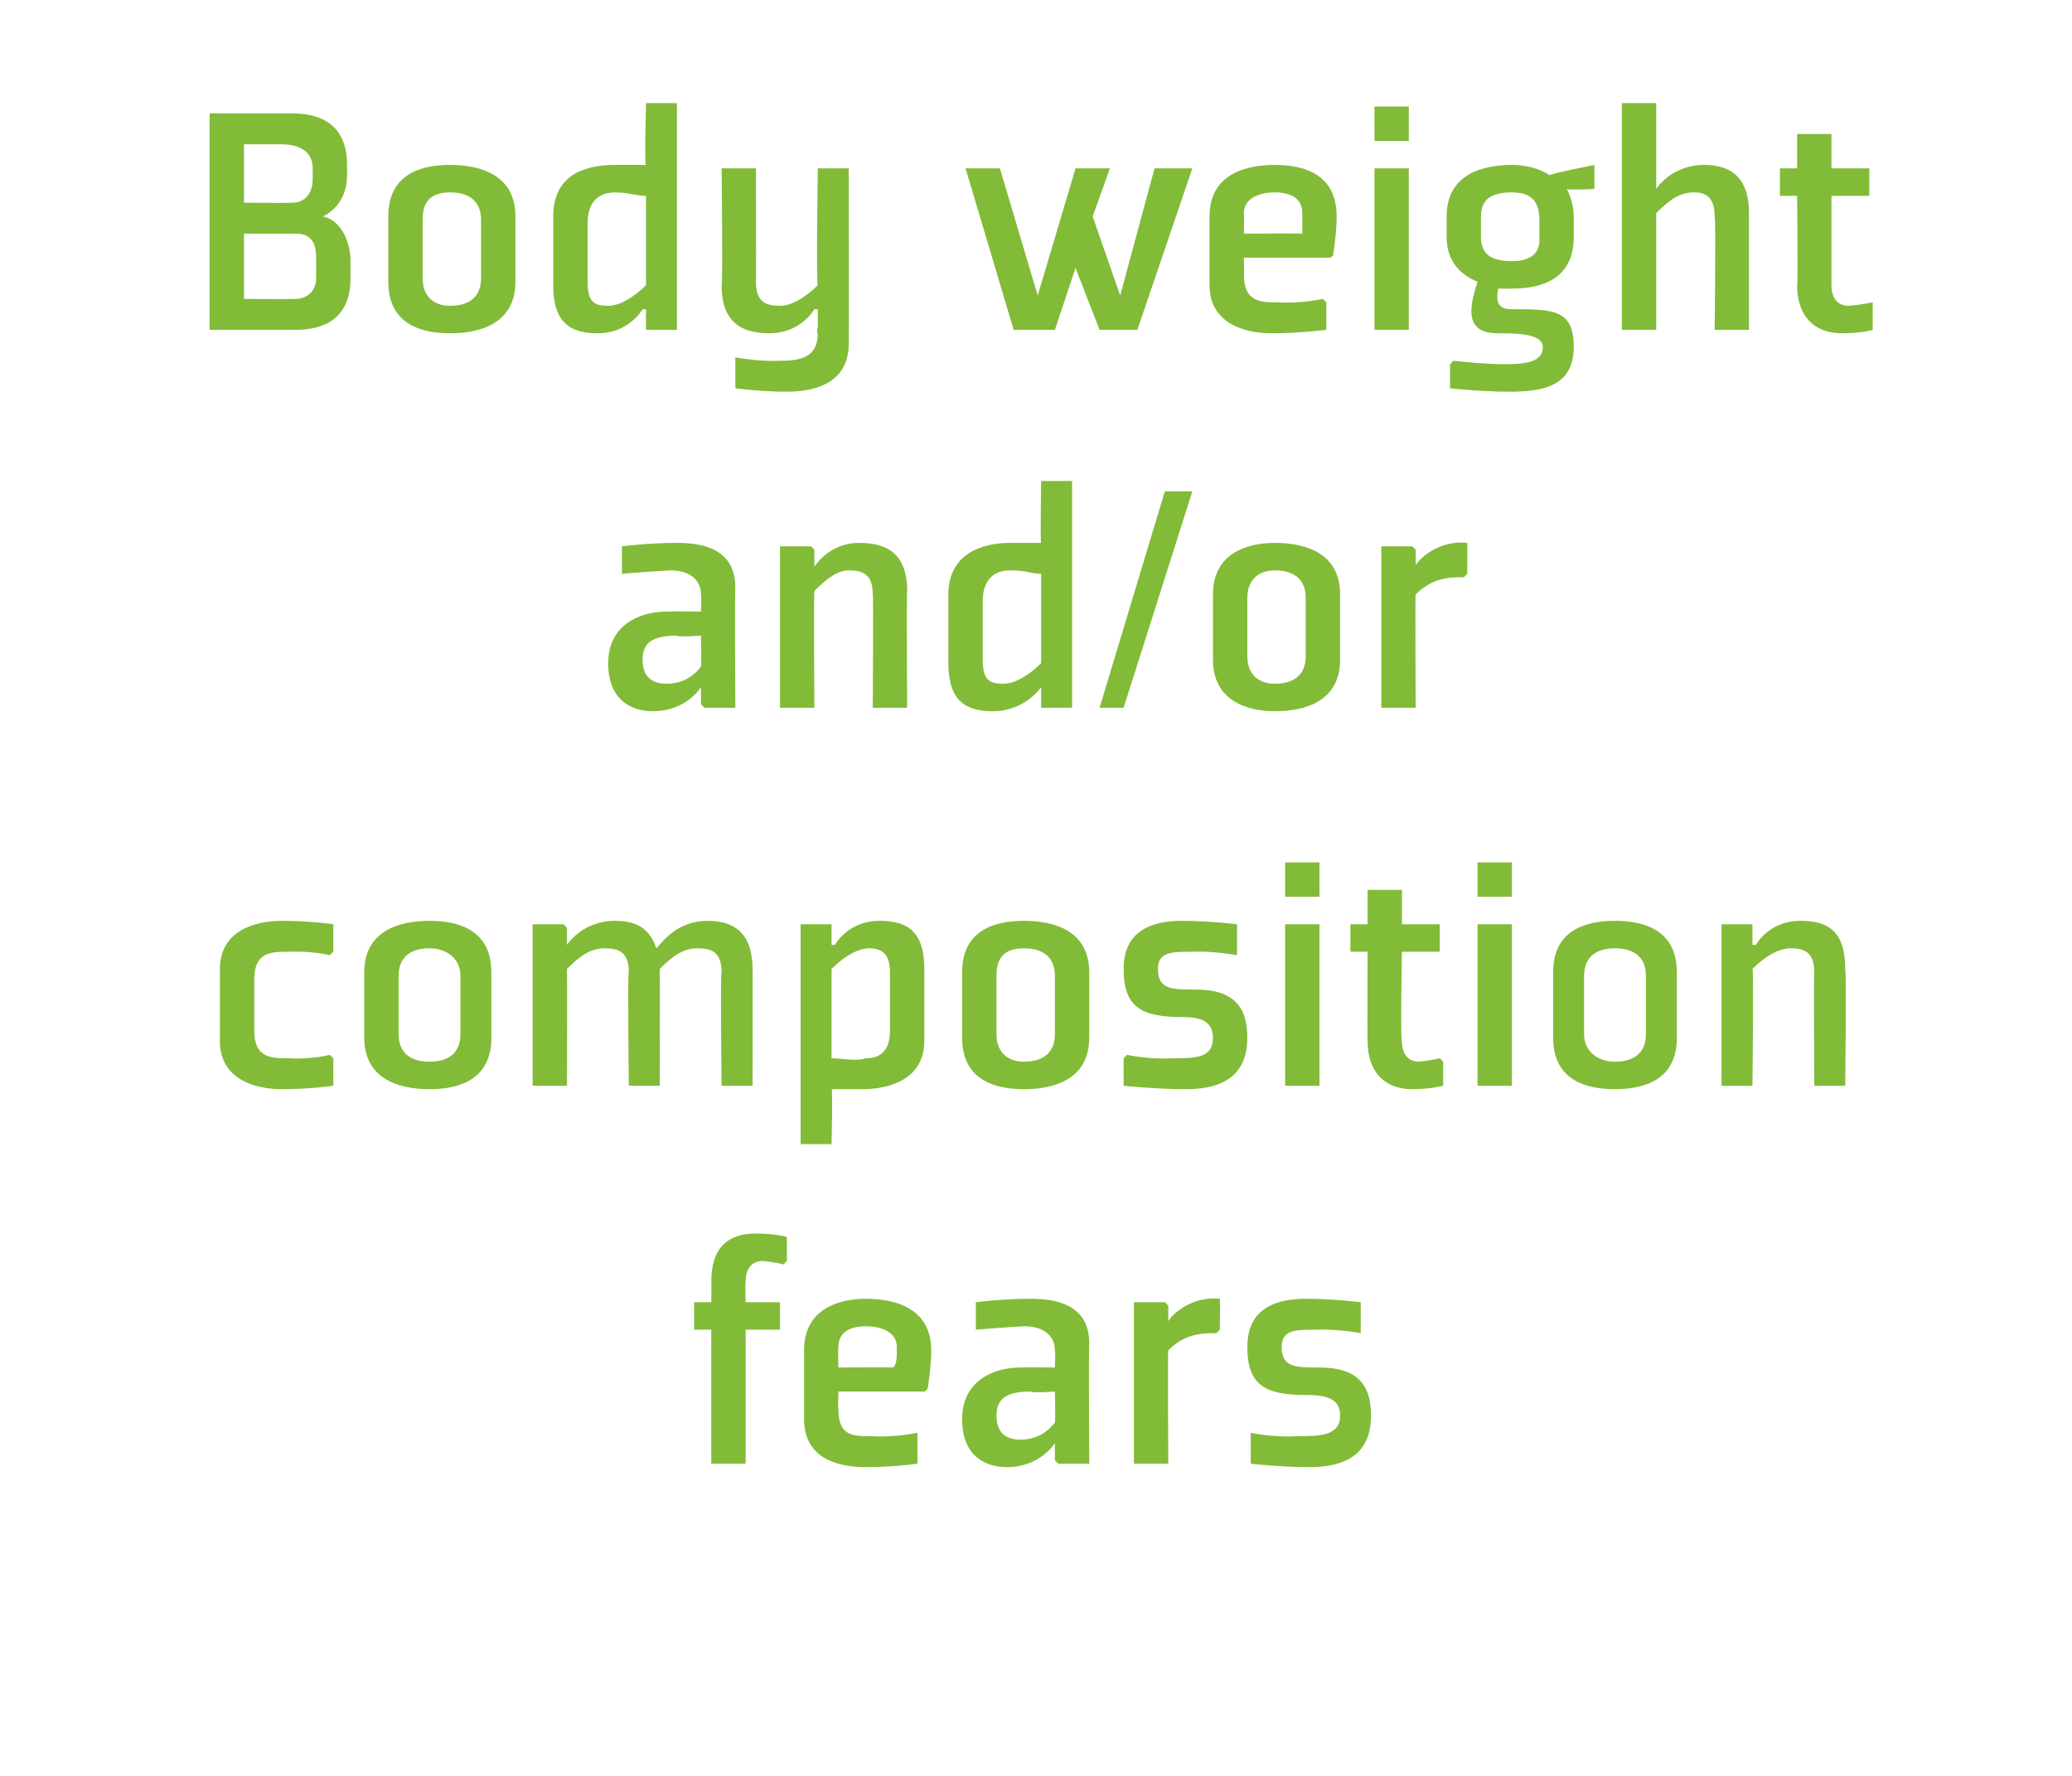
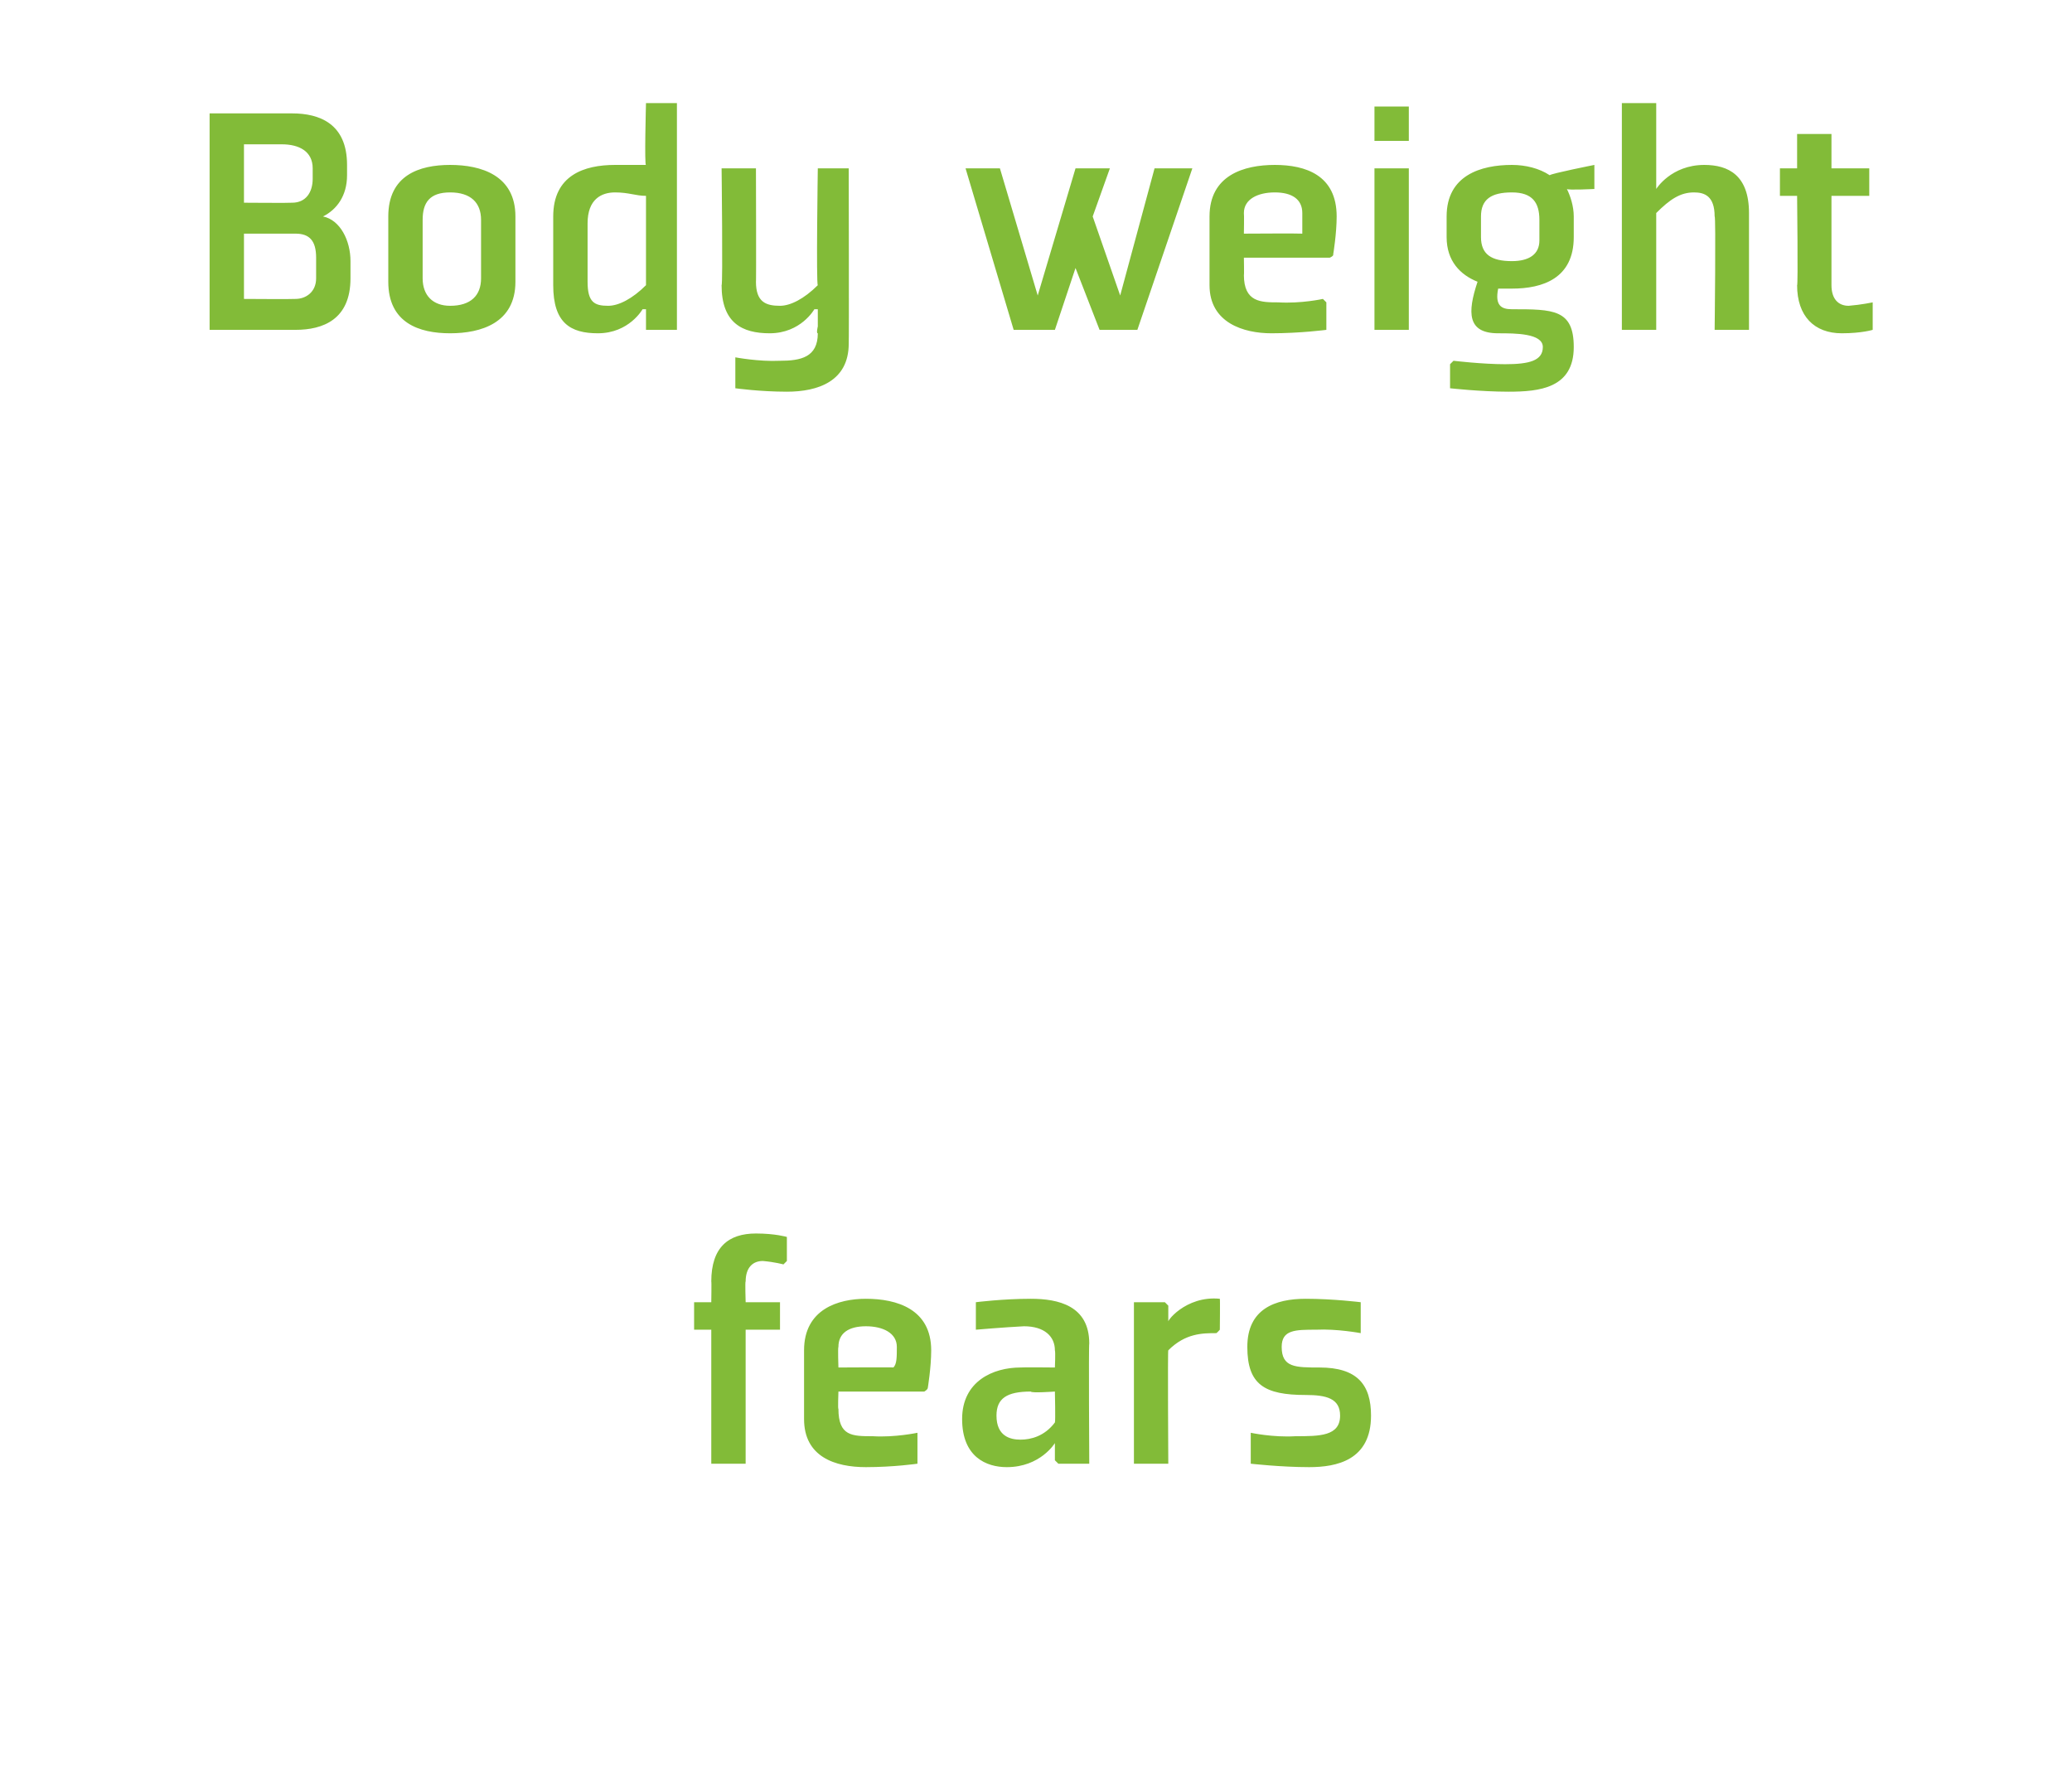
<svg xmlns="http://www.w3.org/2000/svg" version="1.1" width="60.3px" height="51.7px" viewBox="0 -3 60.3 51.7" style="top:-3px">
  <desc>Body weight and/or composition fears</desc>
  <defs />
  <g id="Polygon170512">
-     <path d="M 21.7 35.7 L 21.7 39.6 L 20.7 39.6 L 20.7 35.7 L 20.2 35.7 L 20.2 34.9 L 20.7 34.9 C 20.7 34.9 20.71 34.27 20.7 34.3 C 20.7 33.3 21.2 32.9 22 32.9 C 22.56 32.9 22.9 33 22.9 33 L 22.9 33.7 L 22.8 33.8 C 22.8 33.8 22.55 33.73 22.2 33.7 C 21.9 33.7 21.7 33.9 21.7 34.3 C 21.68 34.27 21.7 34.9 21.7 34.9 L 22.7 34.9 L 22.7 35.7 L 21.7 35.7 Z M 24.4 36.2 C 24.38 36.22 24.4 36.8 24.4 36.8 C 24.4 36.8 26.03 36.79 26 36.8 C 26.1 36.7 26.1 36.5 26.1 36.2 C 26.1 35.8 25.7 35.6 25.2 35.6 C 24.7 35.6 24.4 35.8 24.4 36.2 Z M 26.9 37.5 L 24.4 37.5 C 24.4 37.5 24.38 38.04 24.4 38 C 24.4 38.8 24.8 38.8 25.4 38.8 C 26.04 38.84 26.7 38.7 26.7 38.7 L 26.7 38.8 L 26.7 39.6 C 26.7 39.6 26.01 39.7 25.2 39.7 C 24.3 39.7 23.4 39.4 23.4 38.3 C 23.4 38.3 23.4 36.3 23.4 36.3 C 23.4 35.1 24.4 34.8 25.2 34.8 C 26.1 34.8 27.1 35.1 27.1 36.3 C 27.1 36.8 27 37.4 27 37.4 C 26.99 37.45 26.9 37.5 26.9 37.5 Z M 31.7 39.6 L 30.8 39.6 L 30.7 39.5 L 30.7 39 L 30.7 39 C 30.7 39 30.28 39.7 29.3 39.7 C 28.7 39.7 28 39.4 28 38.3 C 28 37.2 28.9 36.8 29.7 36.8 C 29.75 36.79 30.7 36.8 30.7 36.8 C 30.7 36.8 30.72 36.34 30.7 36.3 C 30.7 35.9 30.4 35.6 29.8 35.6 C 29.21 35.63 28.4 35.7 28.4 35.7 L 28.4 35.7 L 28.4 34.9 C 28.4 34.9 29.18 34.8 30 34.8 C 30.8 34.8 31.7 35 31.7 36.1 C 31.68 36.12 31.7 39.6 31.7 39.6 Z M 30.7 37.5 C 30.7 37.5 30.01 37.55 30 37.5 C 29.3 37.5 29 37.7 29 38.2 C 29 38.8 29.4 38.9 29.7 38.9 C 30 38.9 30.4 38.8 30.7 38.4 C 30.72 38.37 30.7 37.5 30.7 37.5 Z M 35.4 35.8 C 35 35.8 34.5 35.8 34 36.3 C 33.98 36.27 34 39.6 34 39.6 L 33 39.6 L 33 34.9 L 33.9 34.9 L 34 35 L 34 35.5 C 34 35.5 34 35.5 34 35.5 C 33.9 35.5 34.5 34.7 35.5 34.8 C 35.51 34.8 35.5 35.7 35.5 35.7 C 35.5 35.7 35.44 35.77 35.4 35.8 Z M 36.4 38.8 L 36.4 39.6 C 36.4 39.6 37.28 39.7 38.1 39.7 C 38.9 39.7 39.9 39.5 39.9 38.2 C 39.9 37.3 39.5 36.8 38.4 36.8 C 37.7 36.8 37.3 36.8 37.3 36.2 C 37.3 35.7 37.7 35.7 38.3 35.7 C 38.91 35.67 39.6 35.8 39.6 35.8 L 39.6 35.7 L 39.6 34.9 C 39.6 34.9 38.8 34.8 38 34.8 C 37.1 34.8 36.3 35.1 36.3 36.2 C 36.3 37.3 36.8 37.6 38 37.6 C 38.6 37.6 39 37.7 39 38.2 C 39 38.8 38.4 38.8 37.7 38.8 C 37.05 38.84 36.4 38.7 36.4 38.7 L 36.4 38.8 Z " stroke="none" fill="#82bb38" />
+     <path d="M 21.7 35.7 L 21.7 39.6 L 20.7 39.6 L 20.7 35.7 L 20.2 35.7 L 20.2 34.9 L 20.7 34.9 C 20.7 34.9 20.71 34.27 20.7 34.3 C 20.7 33.3 21.2 32.9 22 32.9 C 22.56 32.9 22.9 33 22.9 33 L 22.9 33.7 L 22.8 33.8 C 22.8 33.8 22.55 33.73 22.2 33.7 C 21.9 33.7 21.7 33.9 21.7 34.3 C 21.68 34.27 21.7 34.9 21.7 34.9 L 22.7 34.9 L 22.7 35.7 L 21.7 35.7 Z M 24.4 36.2 C 24.38 36.22 24.4 36.8 24.4 36.8 C 24.4 36.8 26.03 36.79 26 36.8 C 26.1 36.7 26.1 36.5 26.1 36.2 C 26.1 35.8 25.7 35.6 25.2 35.6 C 24.7 35.6 24.4 35.8 24.4 36.2 Z M 26.9 37.5 L 24.4 37.5 C 24.4 37.5 24.38 38.04 24.4 38 C 24.4 38.8 24.8 38.8 25.4 38.8 C 26.04 38.84 26.7 38.7 26.7 38.7 L 26.7 38.8 L 26.7 39.6 C 26.7 39.6 26.01 39.7 25.2 39.7 C 24.3 39.7 23.4 39.4 23.4 38.3 C 23.4 38.3 23.4 36.3 23.4 36.3 C 23.4 35.1 24.4 34.8 25.2 34.8 C 26.1 34.8 27.1 35.1 27.1 36.3 C 27.1 36.8 27 37.4 27 37.4 C 26.99 37.45 26.9 37.5 26.9 37.5 Z M 31.7 39.6 L 30.8 39.6 L 30.7 39.5 L 30.7 39 L 30.7 39 C 30.7 39 30.28 39.7 29.3 39.7 C 28.7 39.7 28 39.4 28 38.3 C 28 37.2 28.9 36.8 29.7 36.8 C 29.75 36.79 30.7 36.8 30.7 36.8 C 30.7 36.8 30.72 36.34 30.7 36.3 C 30.7 35.9 30.4 35.6 29.8 35.6 C 29.21 35.63 28.4 35.7 28.4 35.7 L 28.4 35.7 L 28.4 34.9 C 28.4 34.9 29.18 34.8 30 34.8 C 30.8 34.8 31.7 35 31.7 36.1 C 31.68 36.12 31.7 39.6 31.7 39.6 Z M 30.7 37.5 C 30.7 37.5 30.01 37.55 30 37.5 C 29.3 37.5 29 37.7 29 38.2 C 29 38.8 29.4 38.9 29.7 38.9 C 30 38.9 30.4 38.8 30.7 38.4 C 30.72 38.37 30.7 37.5 30.7 37.5 Z M 35.4 35.8 C 35 35.8 34.5 35.8 34 36.3 C 33.98 36.27 34 39.6 34 39.6 L 33 39.6 L 33 34.9 L 33.9 34.9 L 34 35 L 34 35.5 C 34 35.5 34 35.5 34 35.5 C 33.9 35.5 34.5 34.7 35.5 34.8 C 35.51 34.8 35.5 35.7 35.5 35.7 C 35.5 35.7 35.44 35.77 35.4 35.8 Z M 36.4 38.8 L 36.4 39.6 C 36.4 39.6 37.28 39.7 38.1 39.7 C 38.9 39.7 39.9 39.5 39.9 38.2 C 39.9 37.3 39.5 36.8 38.4 36.8 C 37.7 36.8 37.3 36.8 37.3 36.2 C 37.3 35.7 37.7 35.7 38.3 35.7 C 38.91 35.67 39.6 35.8 39.6 35.8 L 39.6 34.9 C 39.6 34.9 38.8 34.8 38 34.8 C 37.1 34.8 36.3 35.1 36.3 36.2 C 36.3 37.3 36.8 37.6 38 37.6 C 38.6 37.6 39 37.7 39 38.2 C 39 38.8 38.4 38.8 37.7 38.8 C 37.05 38.84 36.4 38.7 36.4 38.7 L 36.4 38.8 Z " stroke="none" fill="#82bb38" />
  </g>
  <g id="Polygon170511">
-     <path d="M 9.7 24.7 L 9.7 23.9 C 9.7 23.9 9.04 23.8 8.2 23.8 C 7.4 23.8 6.4 24.1 6.4 25.2 C 6.4 25.2 6.4 27.3 6.4 27.3 C 6.4 28.4 7.4 28.7 8.2 28.7 C 9.04 28.7 9.7 28.6 9.7 28.6 L 9.7 27.8 L 9.6 27.7 C 9.6 27.7 9.07 27.84 8.4 27.8 C 7.9 27.8 7.4 27.8 7.4 27 C 7.4 27 7.4 25.5 7.4 25.5 C 7.4 24.7 7.9 24.7 8.4 24.7 C 9.07 24.67 9.6 24.8 9.6 24.8 L 9.7 24.7 Z M 13.4 27.1 C 13.4 27.6 13.1 27.9 12.5 27.9 C 11.9 27.9 11.6 27.6 11.6 27.1 C 11.6 27.1 11.6 25.4 11.6 25.4 C 11.6 24.9 11.9 24.6 12.5 24.6 C 13 24.6 13.4 24.9 13.4 25.4 C 13.4 25.4 13.4 27.1 13.4 27.1 Z M 14.3 25.3 C 14.3 24.1 13.4 23.8 12.5 23.8 C 11.6 23.8 10.6 24.1 10.6 25.3 C 10.6 25.3 10.6 27.2 10.6 27.2 C 10.6 28.4 11.6 28.7 12.5 28.7 C 13.4 28.7 14.3 28.4 14.3 27.2 C 14.3 27.2 14.3 25.3 14.3 25.3 Z M 21 25.3 C 21 24.7 20.7 24.6 20.3 24.6 C 19.9 24.6 19.6 24.8 19.2 25.2 C 19.21 25.24 19.2 28.6 19.2 28.6 L 18.3 28.6 C 18.3 28.6 18.26 25.27 18.3 25.3 C 18.3 24.7 18 24.6 17.6 24.6 C 17.2 24.6 16.9 24.8 16.5 25.2 C 16.51 25.24 16.5 28.6 16.5 28.6 L 15.5 28.6 L 15.5 23.9 L 16.4 23.9 L 16.5 24 L 16.5 24.5 L 16.5 24.5 C 16.5 24.5 16.94 23.8 17.9 23.8 C 18.5 23.8 18.9 24 19.1 24.6 C 19.3 24.4 19.7 23.8 20.6 23.8 C 21.3 23.8 21.9 24.1 21.9 25.2 C 21.91 25.21 21.9 28.6 21.9 28.6 L 21 28.6 C 21 28.6 20.96 25.27 21 25.3 Z M 24.2 25.2 C 24.6 24.8 25 24.6 25.3 24.6 C 25.7 24.6 25.9 24.8 25.9 25.3 C 25.9 25.3 25.9 27 25.9 27 C 25.9 27.6 25.6 27.8 25.2 27.8 C 24.9 27.9 24.5 27.8 24.2 27.8 C 24.2 27.8 24.2 25.2 24.2 25.2 Z M 23.3 30.3 L 24.2 30.3 C 24.2 30.3 24.24 28.66 24.2 28.7 C 24.5 28.7 24.8 28.7 25.1 28.7 C 25.9 28.7 26.9 28.4 26.9 27.3 C 26.9 27.3 26.9 25.2 26.9 25.2 C 26.9 24.1 26.4 23.8 25.6 23.8 C 24.67 23.8 24.3 24.5 24.3 24.5 L 24.2 24.5 L 24.2 24 L 24.2 23.9 L 23.3 23.9 L 23.3 30.3 Z M 30.7 27.1 C 30.7 27.6 30.4 27.9 29.8 27.9 C 29.3 27.9 29 27.6 29 27.1 C 29 27.1 29 25.4 29 25.4 C 29 24.9 29.2 24.6 29.8 24.6 C 30.4 24.6 30.7 24.9 30.7 25.4 C 30.7 25.4 30.7 27.1 30.7 27.1 Z M 31.7 25.3 C 31.7 24.1 30.7 23.8 29.8 23.8 C 28.9 23.8 28 24.1 28 25.3 C 28 25.3 28 27.2 28 27.2 C 28 28.4 28.9 28.7 29.8 28.7 C 30.7 28.7 31.7 28.4 31.7 27.2 C 31.7 27.2 31.7 25.3 31.7 25.3 Z M 32.7 27.8 L 32.7 28.6 C 32.7 28.6 33.66 28.7 34.5 28.7 C 35.3 28.7 36.3 28.5 36.3 27.2 C 36.3 26.3 35.9 25.8 34.8 25.8 C 34.1 25.8 33.7 25.8 33.7 25.2 C 33.7 24.7 34.1 24.7 34.7 24.7 C 35.3 24.67 36 24.8 36 24.8 L 36 24.7 L 36 23.9 C 36 23.9 35.19 23.8 34.4 23.8 C 33.5 23.8 32.7 24.1 32.7 25.2 C 32.7 26.3 33.2 26.6 34.4 26.6 C 34.9 26.6 35.3 26.7 35.3 27.2 C 35.3 27.8 34.8 27.8 34.1 27.8 C 33.43 27.84 32.8 27.7 32.8 27.7 L 32.7 27.8 Z M 38.4 23.1 L 37.4 23.1 L 37.4 22.1 L 38.4 22.1 L 38.4 23.1 Z M 38.4 23.9 L 38.4 28.6 L 37.4 28.6 L 37.4 23.9 L 38.4 23.9 Z M 39.8 27.3 C 39.8 28.2 40.3 28.7 41.1 28.7 C 41.63 28.7 42 28.6 42 28.6 L 42 27.9 L 41.9 27.8 C 41.9 27.8 41.62 27.87 41.3 27.9 C 41 27.9 40.8 27.7 40.8 27.3 C 40.75 27.34 40.8 24.7 40.8 24.7 L 41.9 24.7 L 41.9 23.9 L 40.8 23.9 L 40.8 22.9 L 39.8 22.9 L 39.8 23.9 L 39.3 23.9 L 39.3 24.7 L 39.8 24.7 C 39.8 24.7 39.79 27.34 39.8 27.3 Z M 44 23.1 L 43 23.1 L 43 22.1 L 44 22.1 L 44 23.1 Z M 44 23.9 L 44 28.6 L 43 28.6 L 43 23.9 L 44 23.9 Z M 47.9 27.1 C 47.9 27.6 47.6 27.9 47 27.9 C 46.5 27.9 46.1 27.6 46.1 27.1 C 46.1 27.1 46.1 25.4 46.1 25.4 C 46.1 24.9 46.4 24.6 47 24.6 C 47.6 24.6 47.9 24.9 47.9 25.4 C 47.9 25.4 47.9 27.1 47.9 27.1 Z M 48.8 25.3 C 48.8 24.1 47.9 23.8 47 23.8 C 46.1 23.8 45.2 24.1 45.2 25.3 C 45.2 25.3 45.2 27.2 45.2 27.2 C 45.2 28.4 46.1 28.7 47 28.7 C 47.9 28.7 48.8 28.4 48.8 27.2 C 48.8 27.2 48.8 25.3 48.8 25.3 Z M 53.7 28.6 L 52.8 28.6 C 52.8 28.6 52.78 25.27 52.8 25.3 C 52.8 24.7 52.5 24.6 52.1 24.6 C 51.8 24.6 51.4 24.8 51 25.2 C 51.04 25.24 51 28.6 51 28.6 L 50.1 28.6 L 50.1 23.9 L 51 23.9 L 51 24 L 51 24.5 L 51.1 24.5 C 51.1 24.5 51.47 23.8 52.4 23.8 C 53.2 23.8 53.7 24.1 53.7 25.2 C 53.74 25.21 53.7 28.6 53.7 28.6 Z " stroke="none" fill="#82bb38" />
-   </g>
+     </g>
  <g id="Polygon170510">
-     <path d="M 21.4 17.6 L 20.5 17.6 L 20.4 17.5 L 20.4 17 L 20.4 17 C 20.4 17 19.98 17.7 19 17.7 C 18.4 17.7 17.7 17.4 17.7 16.3 C 17.7 15.2 18.6 14.8 19.4 14.8 C 19.45 14.79 20.4 14.8 20.4 14.8 C 20.4 14.8 20.42 14.34 20.4 14.3 C 20.4 13.9 20.1 13.6 19.5 13.6 C 18.91 13.63 18.1 13.7 18.1 13.7 L 18.1 13.7 L 18.1 12.9 C 18.1 12.9 18.88 12.8 19.7 12.8 C 20.5 12.8 21.4 13 21.4 14.1 C 21.38 14.12 21.4 17.6 21.4 17.6 Z M 20.4 15.5 C 20.4 15.5 19.71 15.55 19.7 15.5 C 19 15.5 18.7 15.7 18.7 16.2 C 18.7 16.8 19.1 16.9 19.4 16.9 C 19.7 16.9 20.1 16.8 20.4 16.4 C 20.42 16.37 20.4 15.5 20.4 15.5 Z M 26.4 17.6 L 25.4 17.6 C 25.4 17.6 25.42 14.27 25.4 14.3 C 25.4 13.7 25.1 13.6 24.7 13.6 C 24.4 13.6 24.1 13.8 23.7 14.2 C 23.68 14.24 23.7 17.6 23.7 17.6 L 22.7 17.6 L 22.7 12.9 L 23.6 12.9 L 23.7 13 L 23.7 13.5 L 23.7 13.5 C 23.7 13.5 24.11 12.8 25 12.8 C 25.8 12.8 26.4 13.1 26.4 14.2 C 26.38 14.21 26.4 17.6 26.4 17.6 Z M 30.3 16.3 C 29.9 16.7 29.5 16.9 29.2 16.9 C 28.8 16.9 28.6 16.8 28.6 16.2 C 28.6 16.2 28.6 14.5 28.6 14.5 C 28.6 13.8 29 13.6 29.4 13.6 C 29.9 13.6 30 13.7 30.3 13.7 C 30.3 13.7 30.3 16.3 30.3 16.3 Z M 31.2 11 L 30.3 11 C 30.3 11 30.27 12.84 30.3 12.8 C 30 12.8 29.7 12.8 29.4 12.8 C 28.6 12.8 27.6 13.1 27.6 14.3 C 27.6 14.3 27.6 16.3 27.6 16.3 C 27.6 17.4 28.1 17.7 28.9 17.7 C 29.83 17.7 30.3 17 30.3 17 L 30.3 17 L 30.3 17.5 L 30.3 17.6 L 31.2 17.6 L 31.2 11 Z M 32.7 17.6 L 34.7 11.3 L 33.9 11.3 L 32 17.6 L 32.7 17.6 Z M 38 16.1 C 38 16.6 37.7 16.9 37.1 16.9 C 36.6 16.9 36.3 16.6 36.3 16.1 C 36.3 16.1 36.3 14.4 36.3 14.4 C 36.3 13.9 36.6 13.6 37.1 13.6 C 37.7 13.6 38 13.9 38 14.4 C 38 14.4 38 16.1 38 16.1 Z M 39 14.3 C 39 13.1 38 12.8 37.1 12.8 C 36.3 12.8 35.3 13.1 35.3 14.3 C 35.3 14.3 35.3 16.2 35.3 16.2 C 35.3 17.4 36.3 17.7 37.1 17.7 C 38 17.7 39 17.4 39 16.2 C 39 16.2 39 14.3 39 14.3 Z M 42.6 13.8 C 42.2 13.8 41.7 13.8 41.2 14.3 C 41.18 14.27 41.2 17.6 41.2 17.6 L 40.2 17.6 L 40.2 12.9 L 41.1 12.9 L 41.2 13 L 41.2 13.5 C 41.2 13.5 41.2 13.5 41.2 13.5 C 41.1 13.5 41.7 12.7 42.7 12.8 C 42.71 12.8 42.7 13.7 42.7 13.7 C 42.7 13.7 42.64 13.77 42.6 13.8 Z " stroke="none" fill="#82bb38" />
-   </g>
+     </g>
  <g id="Polygon170509">
    <path d="M 10.2 5.1 C 10.2 6.3 9.4 6.6 8.6 6.6 C 8.59 6.6 6.1 6.6 6.1 6.6 L 6.1 0.3 C 6.1 0.3 8.49 0.3 8.5 0.3 C 9.3 0.3 10.1 0.6 10.1 1.8 C 10.1 1.8 10.1 2.1 10.1 2.1 C 10.1 2.7 9.8 3.1 9.4 3.3 C 9.9 3.4 10.2 4 10.2 4.6 C 10.2 4.6 10.2 5.1 10.2 5.1 Z M 8.6 5.7 C 8.9 5.7 9.2 5.5 9.2 5.1 C 9.2 5.1 9.2 4.5 9.2 4.5 C 9.2 4 9 3.8 8.6 3.8 C 8.55 3.8 7.1 3.8 7.1 3.8 L 7.1 5.7 C 7.1 5.7 8.55 5.71 8.6 5.7 Z M 8.5 2.9 C 8.9 2.9 9.1 2.6 9.1 2.2 C 9.1 2.2 9.1 1.9 9.1 1.9 C 9.1 1.4 8.7 1.2 8.2 1.2 C 8.24 1.2 7.1 1.2 7.1 1.2 L 7.1 2.9 C 7.1 2.9 8.47 2.91 8.5 2.9 Z M 14 5.1 C 14 5.6 13.7 5.9 13.1 5.9 C 12.6 5.9 12.3 5.6 12.3 5.1 C 12.3 5.1 12.3 3.4 12.3 3.4 C 12.3 2.9 12.5 2.6 13.1 2.6 C 13.7 2.6 14 2.9 14 3.4 C 14 3.4 14 5.1 14 5.1 Z M 15 3.3 C 15 2.1 14 1.8 13.1 1.8 C 12.2 1.8 11.3 2.1 11.3 3.3 C 11.3 3.3 11.3 5.2 11.3 5.2 C 11.3 6.4 12.2 6.7 13.1 6.7 C 14 6.7 15 6.4 15 5.2 C 15 5.2 15 3.3 15 3.3 Z M 18.8 5.3 C 18.4 5.7 18 5.9 17.7 5.9 C 17.3 5.9 17.1 5.8 17.1 5.2 C 17.1 5.2 17.1 3.5 17.1 3.5 C 17.1 2.8 17.5 2.6 17.9 2.6 C 18.3 2.6 18.5 2.7 18.8 2.7 C 18.8 2.7 18.8 5.3 18.8 5.3 Z M 19.7 0 L 18.8 0 C 18.8 0 18.75 1.84 18.8 1.8 C 18.5 1.8 18.2 1.8 17.9 1.8 C 17 1.8 16.1 2.1 16.1 3.3 C 16.1 3.3 16.1 5.3 16.1 5.3 C 16.1 6.4 16.6 6.7 17.4 6.7 C 18.31 6.7 18.7 6 18.7 6 L 18.8 6 L 18.8 6.5 L 18.8 6.6 L 19.7 6.6 L 19.7 0 Z M 22 5.2 C 22 5.8 22.3 5.9 22.7 5.9 C 23 5.9 23.4 5.7 23.8 5.3 C 23.75 5.27 23.8 1.9 23.8 1.9 L 24.7 1.9 C 24.7 1.9 24.71 6.99 24.7 7 C 24.7 8.1 23.8 8.4 22.9 8.4 C 22.11 8.4 21.4 8.3 21.4 8.3 L 21.4 7.5 L 21.4 7.4 C 21.4 7.4 22.08 7.53 22.7 7.5 C 23.3 7.5 23.8 7.4 23.8 6.7 C 23.75 6.71 23.8 6.5 23.8 6.5 L 23.8 6 L 23.7 6 C 23.7 6 23.31 6.7 22.4 6.7 C 21.6 6.7 21 6.4 21 5.3 C 21.04 5.3 21 1.9 21 1.9 L 22 1.9 C 22 1.9 22.01 5.24 22 5.2 Z M 30.7 6.6 L 31.3 4.8 L 32 6.6 L 33.1 6.6 L 34.7 1.9 L 33.6 1.9 L 32.6 5.6 L 31.8 3.3 L 32.3 1.9 L 31.3 1.9 L 30.2 5.6 L 29.1 1.9 L 28.1 1.9 L 29.5 6.6 L 30.7 6.6 Z M 36.2 3.2 C 36.21 3.22 36.2 3.8 36.2 3.8 C 36.2 3.8 37.86 3.79 37.9 3.8 C 37.9 3.7 37.9 3.5 37.9 3.2 C 37.9 2.8 37.6 2.6 37.1 2.6 C 36.6 2.6 36.2 2.8 36.2 3.2 Z M 38.7 4.5 L 36.2 4.5 C 36.2 4.5 36.21 5.04 36.2 5 C 36.2 5.8 36.7 5.8 37.2 5.8 C 37.87 5.84 38.5 5.7 38.5 5.7 L 38.6 5.8 L 38.6 6.6 C 38.6 6.6 37.84 6.7 37 6.7 C 36.2 6.7 35.2 6.4 35.2 5.3 C 35.2 5.3 35.2 3.3 35.2 3.3 C 35.2 2.1 36.2 1.8 37.1 1.8 C 38 1.8 38.9 2.1 38.9 3.3 C 38.9 3.8 38.8 4.4 38.8 4.4 C 38.82 4.45 38.7 4.5 38.7 4.5 Z M 41 1.1 L 40 1.1 L 40 0.1 L 41 0.1 L 41 1.1 Z M 41 1.9 L 41 6.6 L 40 6.6 L 40 1.9 L 41 1.9 Z M 45.8 3.3 C 45.8 3 45.7 2.7 45.6 2.5 C 45.63 2.54 46.4 2.5 46.4 2.5 L 46.4 1.9 L 46.4 1.8 C 46.4 1.8 45.14 2.05 45.1 2.1 C 44.8 1.9 44.4 1.8 44 1.8 C 43.1 1.8 42.1 2.1 42.1 3.3 C 42.1 3.3 42.1 3.9 42.1 3.9 C 42.1 4.6 42.5 5 43 5.2 C 42.7 6.1 42.7 6.7 43.6 6.7 C 44.1 6.7 44.9 6.7 44.9 7.1 C 44.9 7.5 44.5 7.6 43.8 7.6 C 43.14 7.6 42.3 7.5 42.3 7.5 L 42.2 7.6 L 42.2 8.3 C 42.2 8.3 43.09 8.4 43.9 8.4 C 44.8 8.4 45.8 8.3 45.8 7.1 C 45.8 6 45.2 6 44 6 C 43.7 6 43.5 5.9 43.6 5.4 C 43.7 5.4 43.8 5.4 44 5.4 C 44.9 5.4 45.8 5.1 45.8 3.9 C 45.8 3.9 45.8 3.3 45.8 3.3 Z M 44.8 4 C 44.8 4.4 44.5 4.6 44 4.6 C 43.4 4.6 43.1 4.4 43.1 3.9 C 43.1 3.9 43.1 3.3 43.1 3.3 C 43.1 2.8 43.4 2.6 44 2.6 C 44.6 2.6 44.8 2.9 44.8 3.4 C 44.8 3.4 44.8 4 44.8 4 Z M 48.2 2.5 C 48.2 2.5 48.63 1.8 49.6 1.8 C 50.3 1.8 50.9 2.1 50.9 3.2 C 50.9 3.21 50.9 6.6 50.9 6.6 L 49.9 6.6 C 49.9 6.6 49.94 3.27 49.9 3.3 C 49.9 2.7 49.6 2.6 49.3 2.6 C 48.9 2.6 48.6 2.8 48.2 3.2 C 48.2 3.24 48.2 6.6 48.2 6.6 L 47.2 6.6 L 47.2 0 L 48.2 0 L 48.2 2 L 48.2 2.5 L 48.2 2.5 Z M 52.3 5.3 C 52.3 6.2 52.8 6.7 53.6 6.7 C 54.18 6.7 54.5 6.6 54.5 6.6 L 54.5 5.9 L 54.5 5.8 C 54.5 5.8 54.17 5.87 53.8 5.9 C 53.5 5.9 53.3 5.7 53.3 5.3 C 53.3 5.34 53.3 2.7 53.3 2.7 L 54.4 2.7 L 54.4 1.9 L 53.3 1.9 L 53.3 0.9 L 52.3 0.9 L 52.3 1.9 L 51.8 1.9 L 51.8 2.7 L 52.3 2.7 C 52.3 2.7 52.33 5.34 52.3 5.3 Z " stroke="none" fill="#82bb38" />
  </g>
</svg>